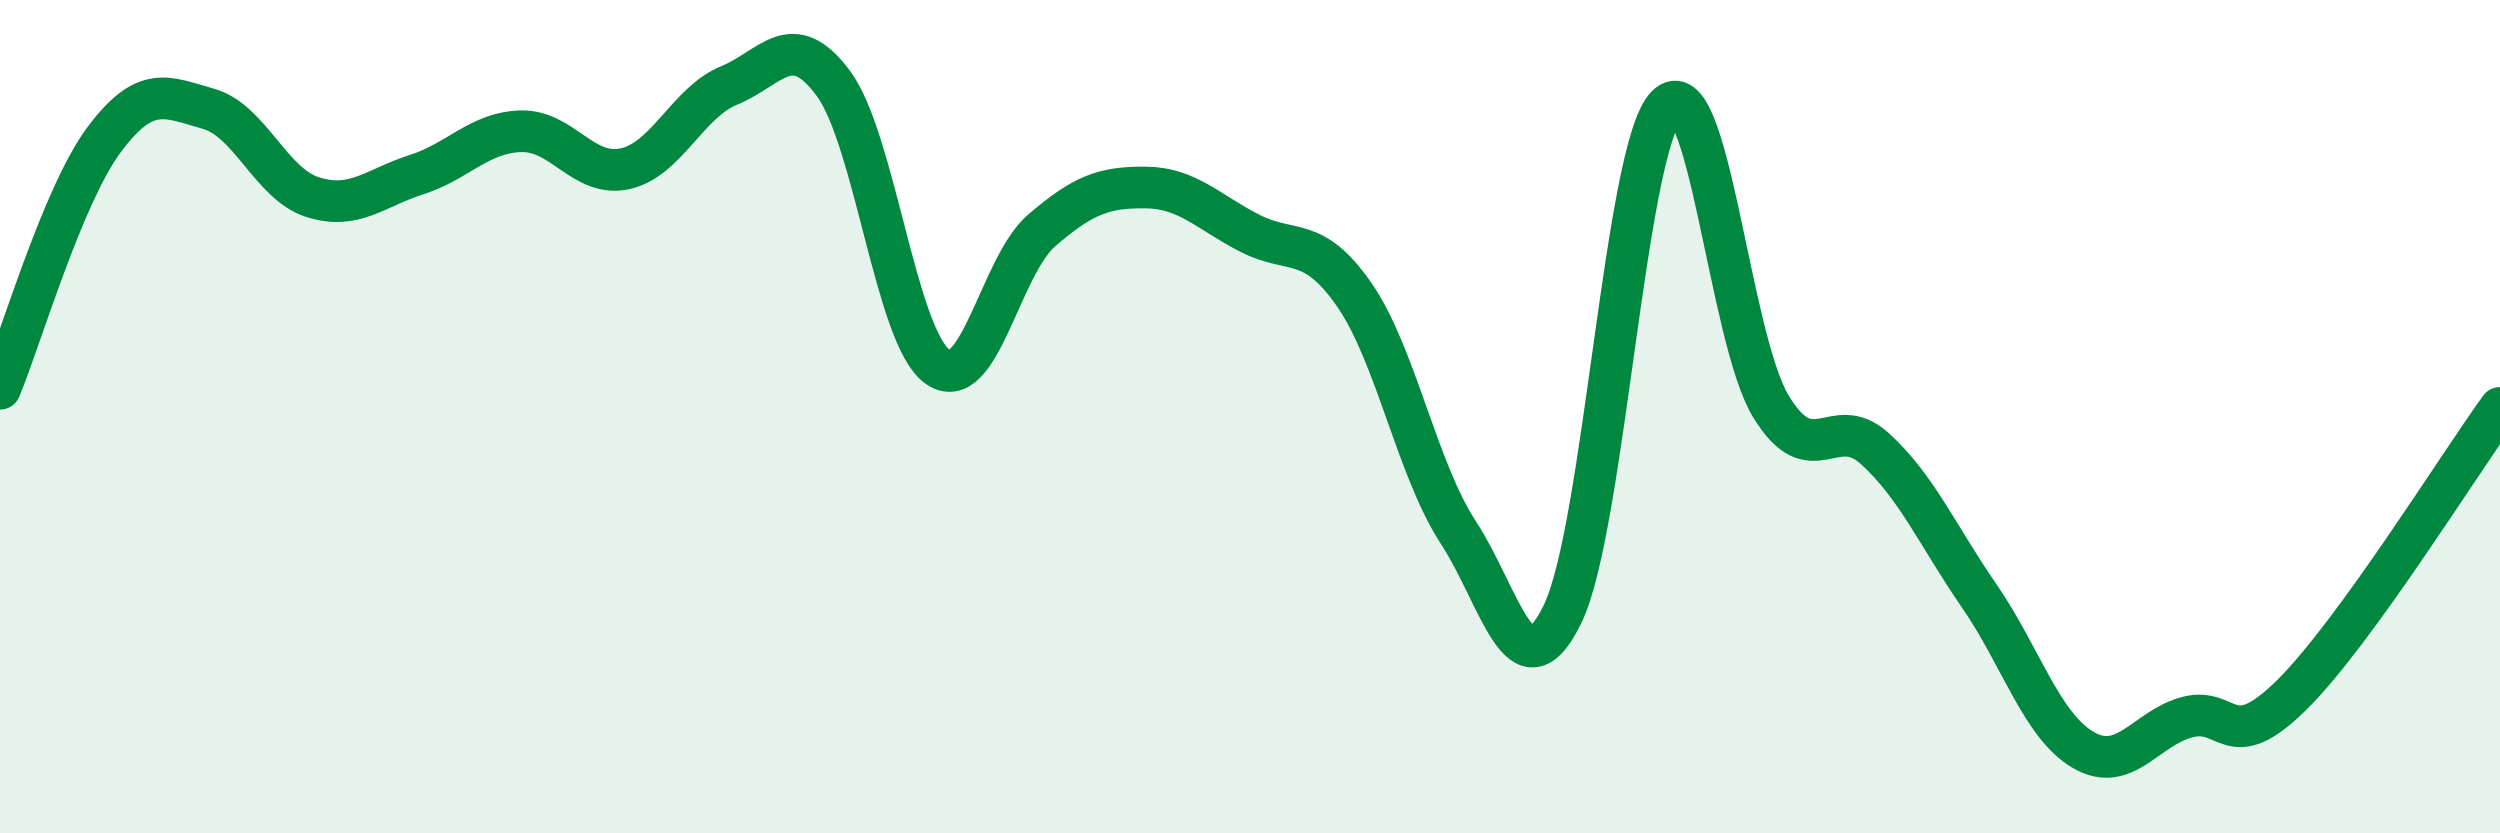
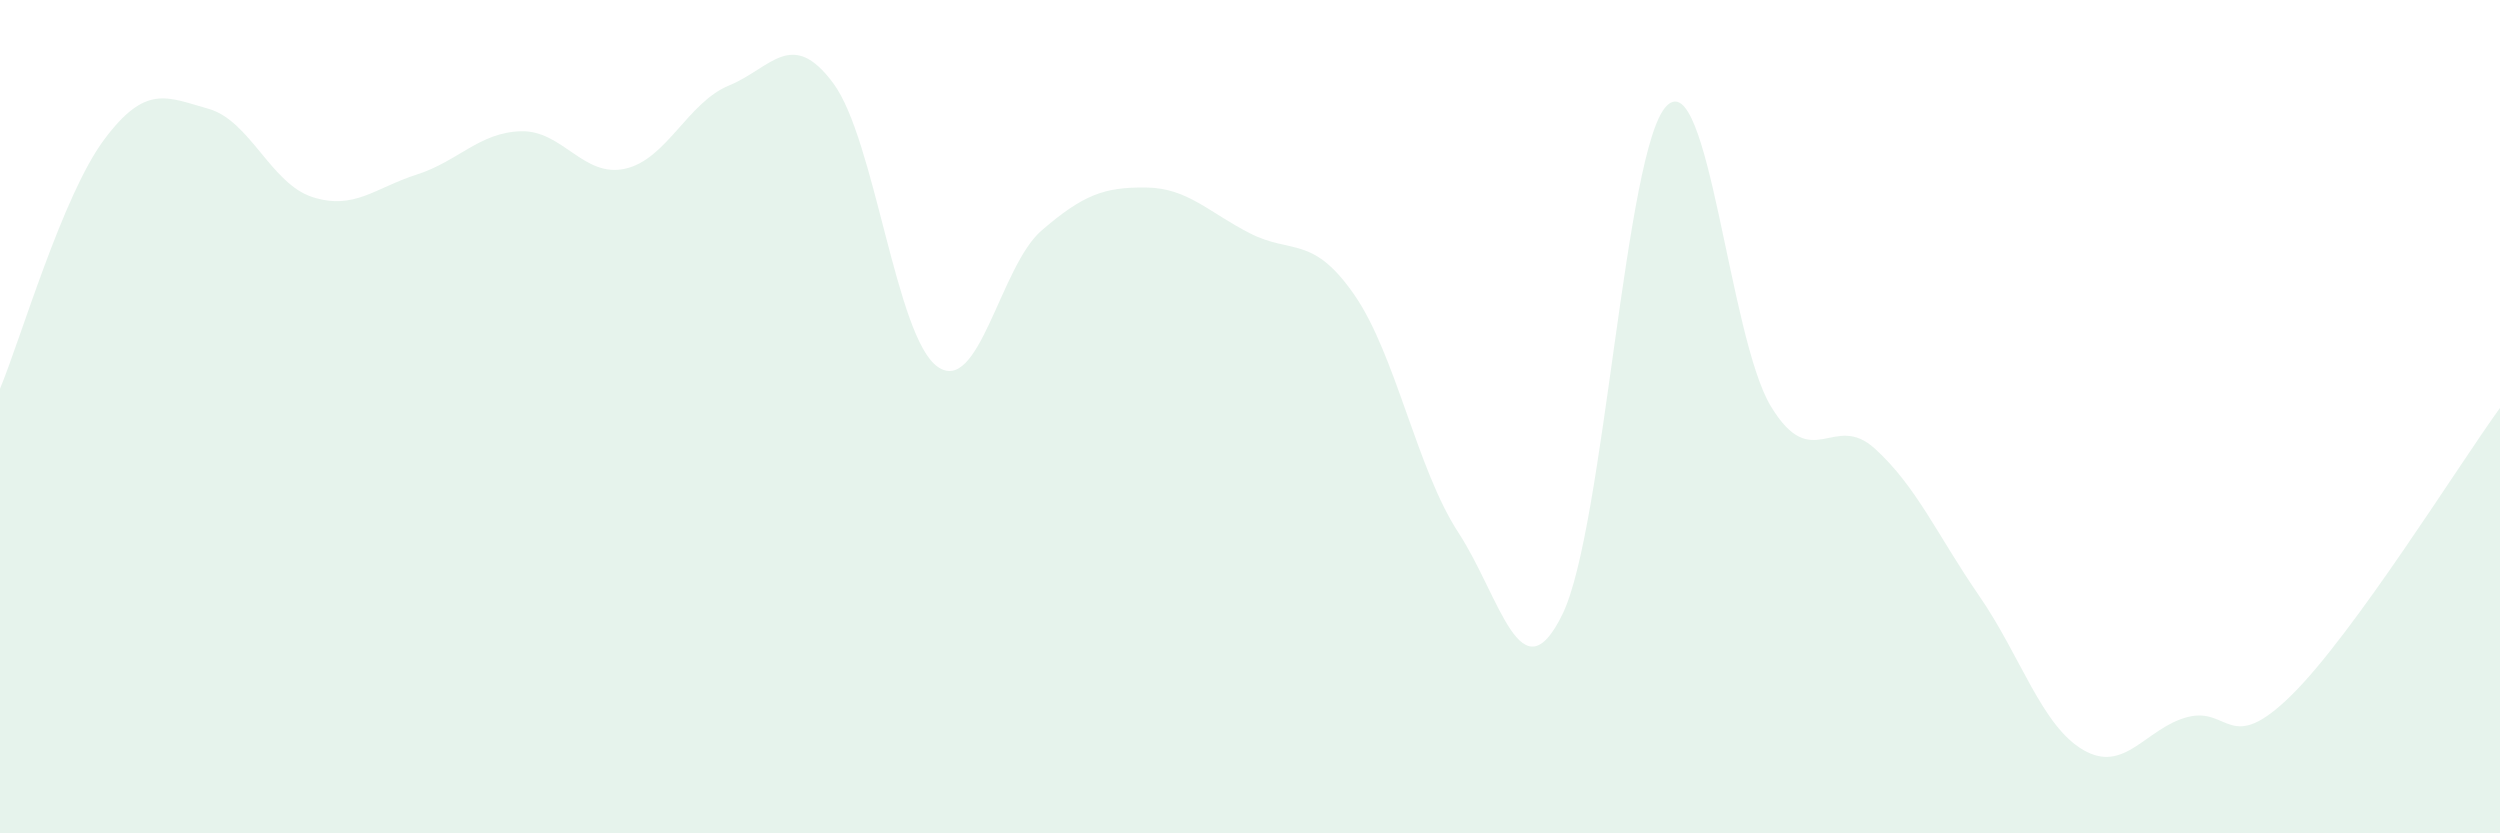
<svg xmlns="http://www.w3.org/2000/svg" width="60" height="20" viewBox="0 0 60 20">
  <path d="M 0,9.33 C 0.5,8.13 1.5,4.69 2.5,3.35 C 3.5,2.01 4,2.33 5,2.61 C 6,2.89 6.5,4.41 7.5,4.73 C 8.5,5.05 9,4.51 10,4.19 C 11,3.87 11.5,3.18 12.5,3.15 C 13.5,3.12 14,4.27 15,4.05 C 16,3.83 16.5,2.46 17.5,2.05 C 18.5,1.64 19,0.65 20,2 C 21,3.35 21.5,8.09 22.5,8.8 C 23.5,9.51 24,6.39 25,5.53 C 26,4.67 26.5,4.49 27.5,4.5 C 28.5,4.51 29,5.09 30,5.6 C 31,6.11 31.5,5.63 32.5,7.07 C 33.5,8.51 34,11.25 35,12.78 C 36,14.31 36.5,16.79 37.5,14.74 C 38.5,12.69 39,3.54 40,2.54 C 41,1.54 41.5,8.1 42.5,9.75 C 43.5,11.4 44,9.86 45,10.77 C 46,11.68 46.5,12.85 47.5,14.3 C 48.5,15.75 49,17.42 50,18 C 51,18.58 51.5,17.47 52.5,17.21 C 53.5,16.95 53.5,18.16 55,16.68 C 56.5,15.2 59,11.17 60,9.79L60 20L0 20Z" fill="#008740" opacity="0.1" stroke-linecap="round" stroke-linejoin="round" />
-   <path d="M 0,9.33 C 0.5,8.13 1.5,4.69 2.5,3.35 C 3.5,2.01 4,2.33 5,2.61 C 6,2.89 6.5,4.41 7.5,4.73 C 8.5,5.05 9,4.51 10,4.19 C 11,3.87 11.5,3.18 12.5,3.15 C 13.5,3.12 14,4.27 15,4.05 C 16,3.83 16.5,2.46 17.5,2.05 C 18.5,1.64 19,0.65 20,2 C 21,3.35 21.5,8.09 22.5,8.8 C 23.5,9.51 24,6.39 25,5.53 C 26,4.67 26.5,4.49 27.5,4.5 C 28.5,4.51 29,5.09 30,5.6 C 31,6.11 31.5,5.63 32.5,7.07 C 33.5,8.51 34,11.25 35,12.78 C 36,14.31 36.5,16.79 37.5,14.74 C 38.5,12.69 39,3.54 40,2.54 C 41,1.54 41.5,8.1 42.5,9.75 C 43.5,11.4 44,9.86 45,10.77 C 46,11.68 46.5,12.85 47.5,14.3 C 48.5,15.75 49,17.42 50,18 C 51,18.58 51.5,17.47 52.5,17.21 C 53.5,16.95 53.5,18.16 55,16.68 C 56.5,15.2 59,11.17 60,9.79" stroke="#008740" stroke-width="1" fill="none" stroke-linecap="round" stroke-linejoin="round" />
</svg>